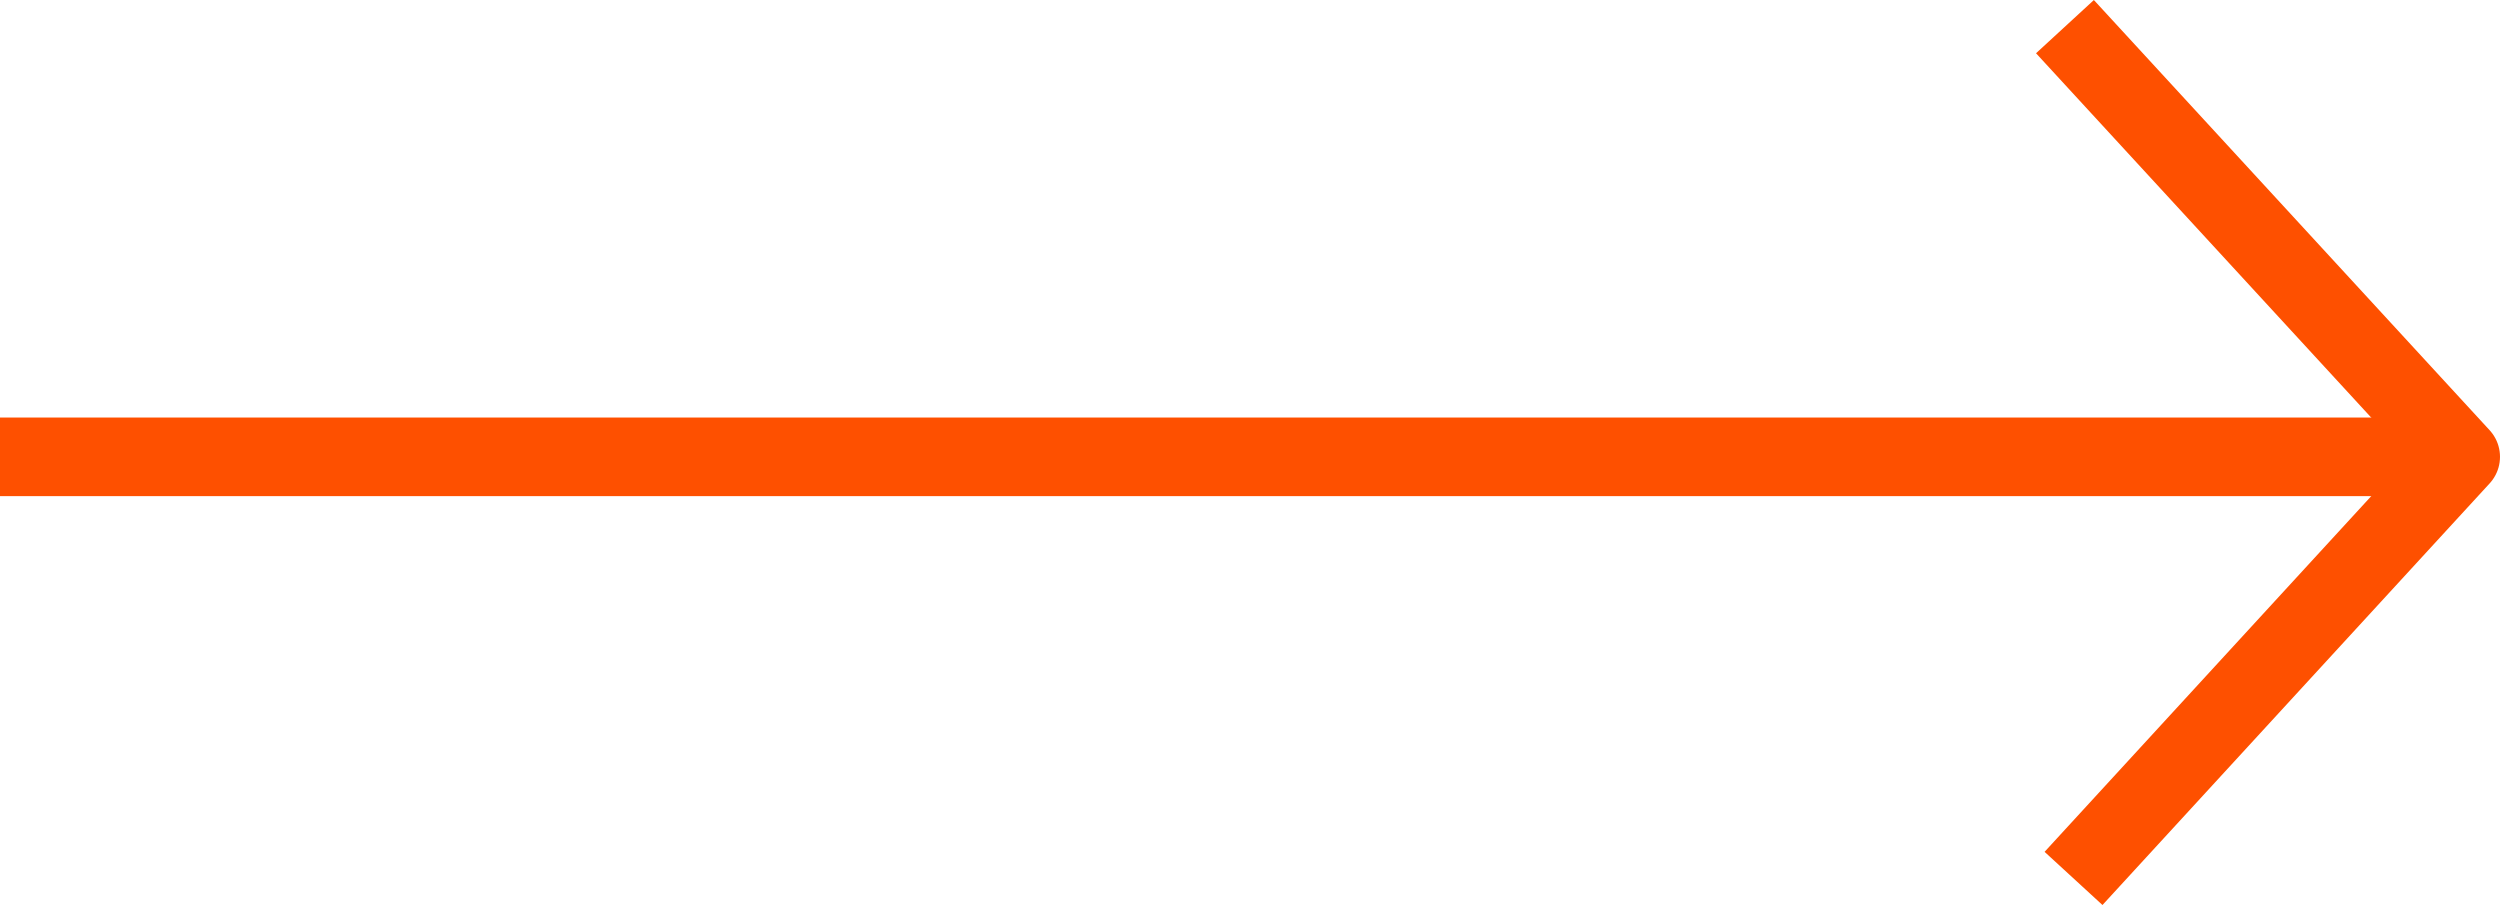
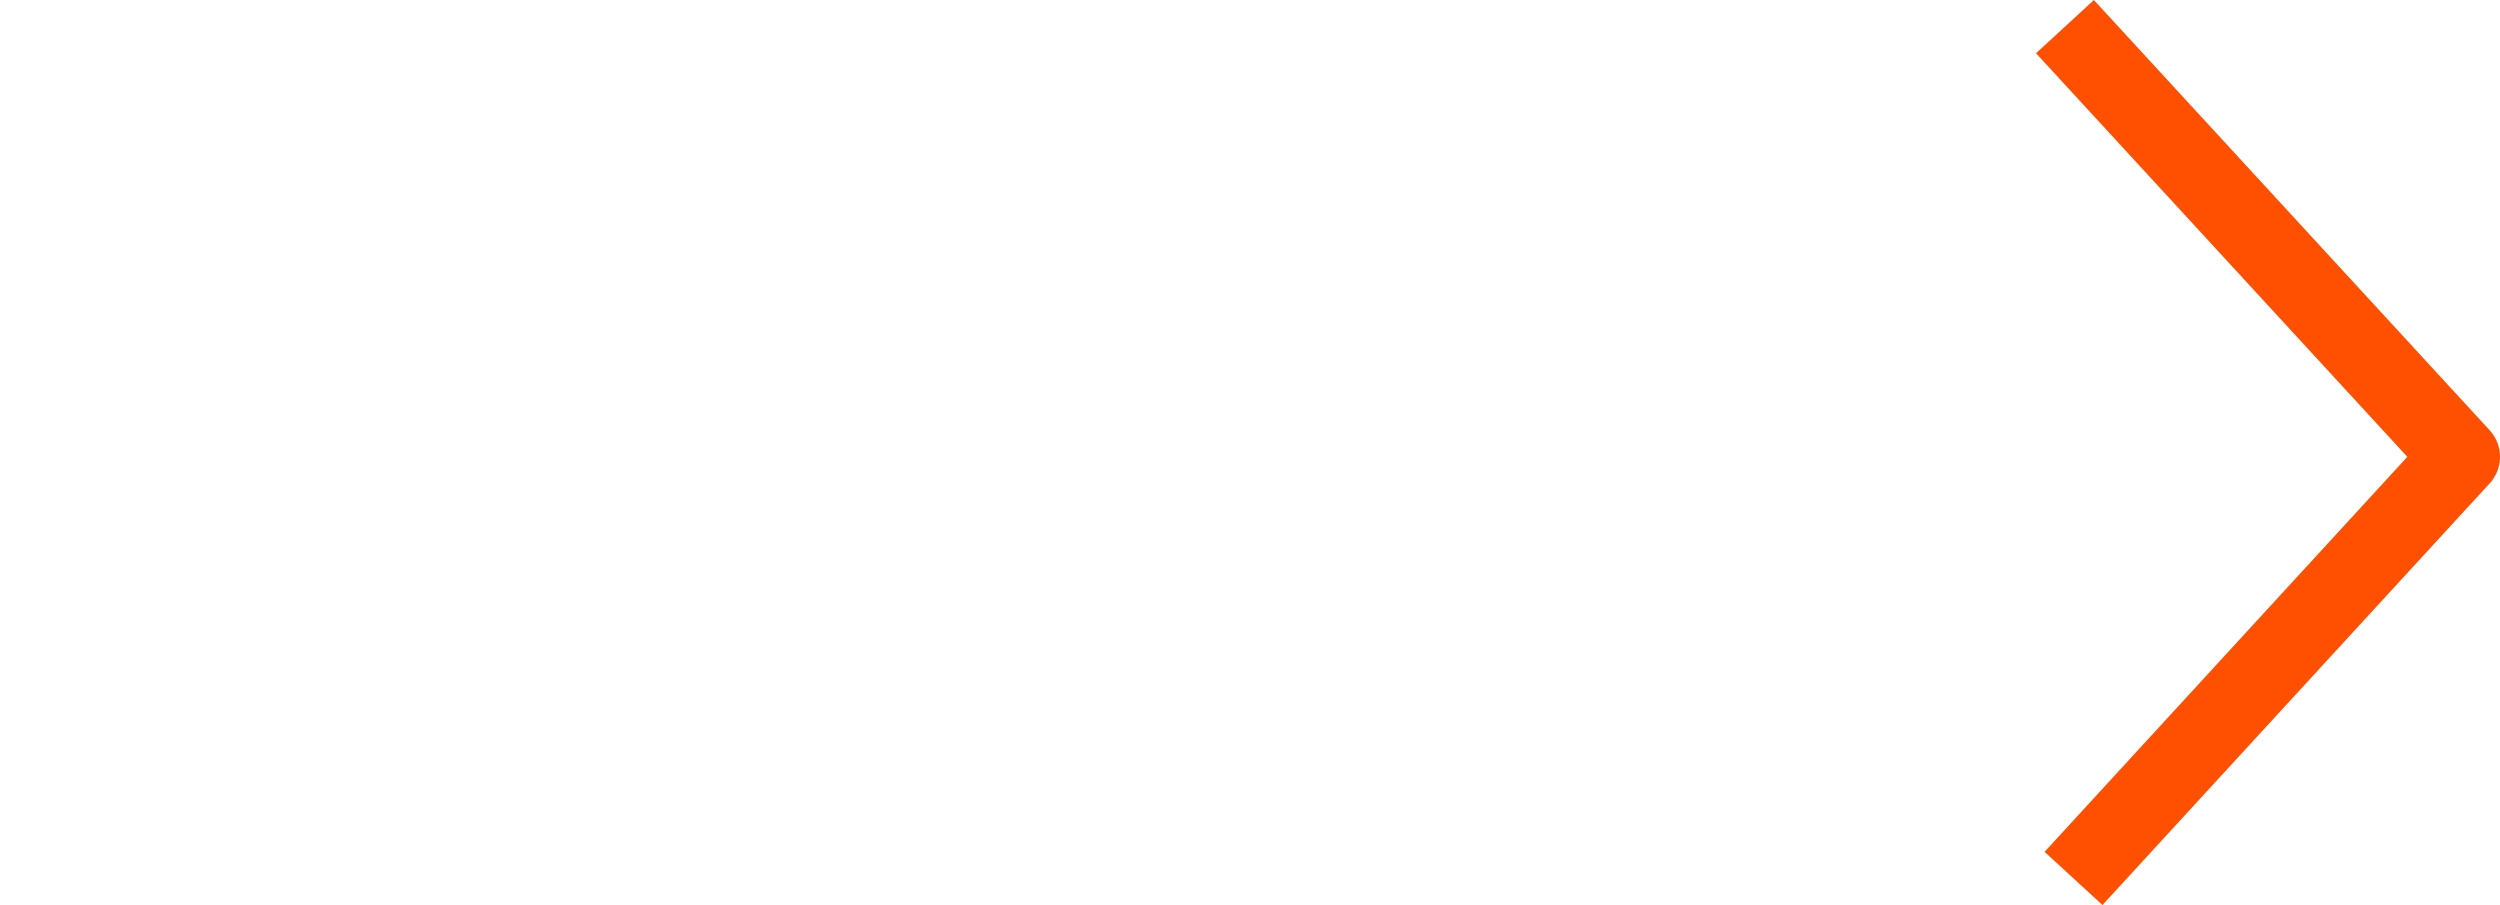
<svg xmlns="http://www.w3.org/2000/svg" width="31.807" height="11.514" viewBox="0 0 31.807 11.514">
  <g id="arrow" transform="translate(31.307 11.176) rotate(180)">
-     <line id="Line_16" data-name="Line 16" x1="31.307" transform="translate(0 5.364)" fill="none" stroke="#fe5000" stroke-linejoin="round" stroke-miterlimit="10" stroke-width="1" />
    <path id="Path_98" data-name="Path 98" d="M5.035,10.837,0,5.364,4.926,0" transform="translate(0 0)" fill="none" stroke="#fe5000" stroke-linejoin="round" stroke-miterlimit="10" stroke-width="1" />
  </g>
</svg>